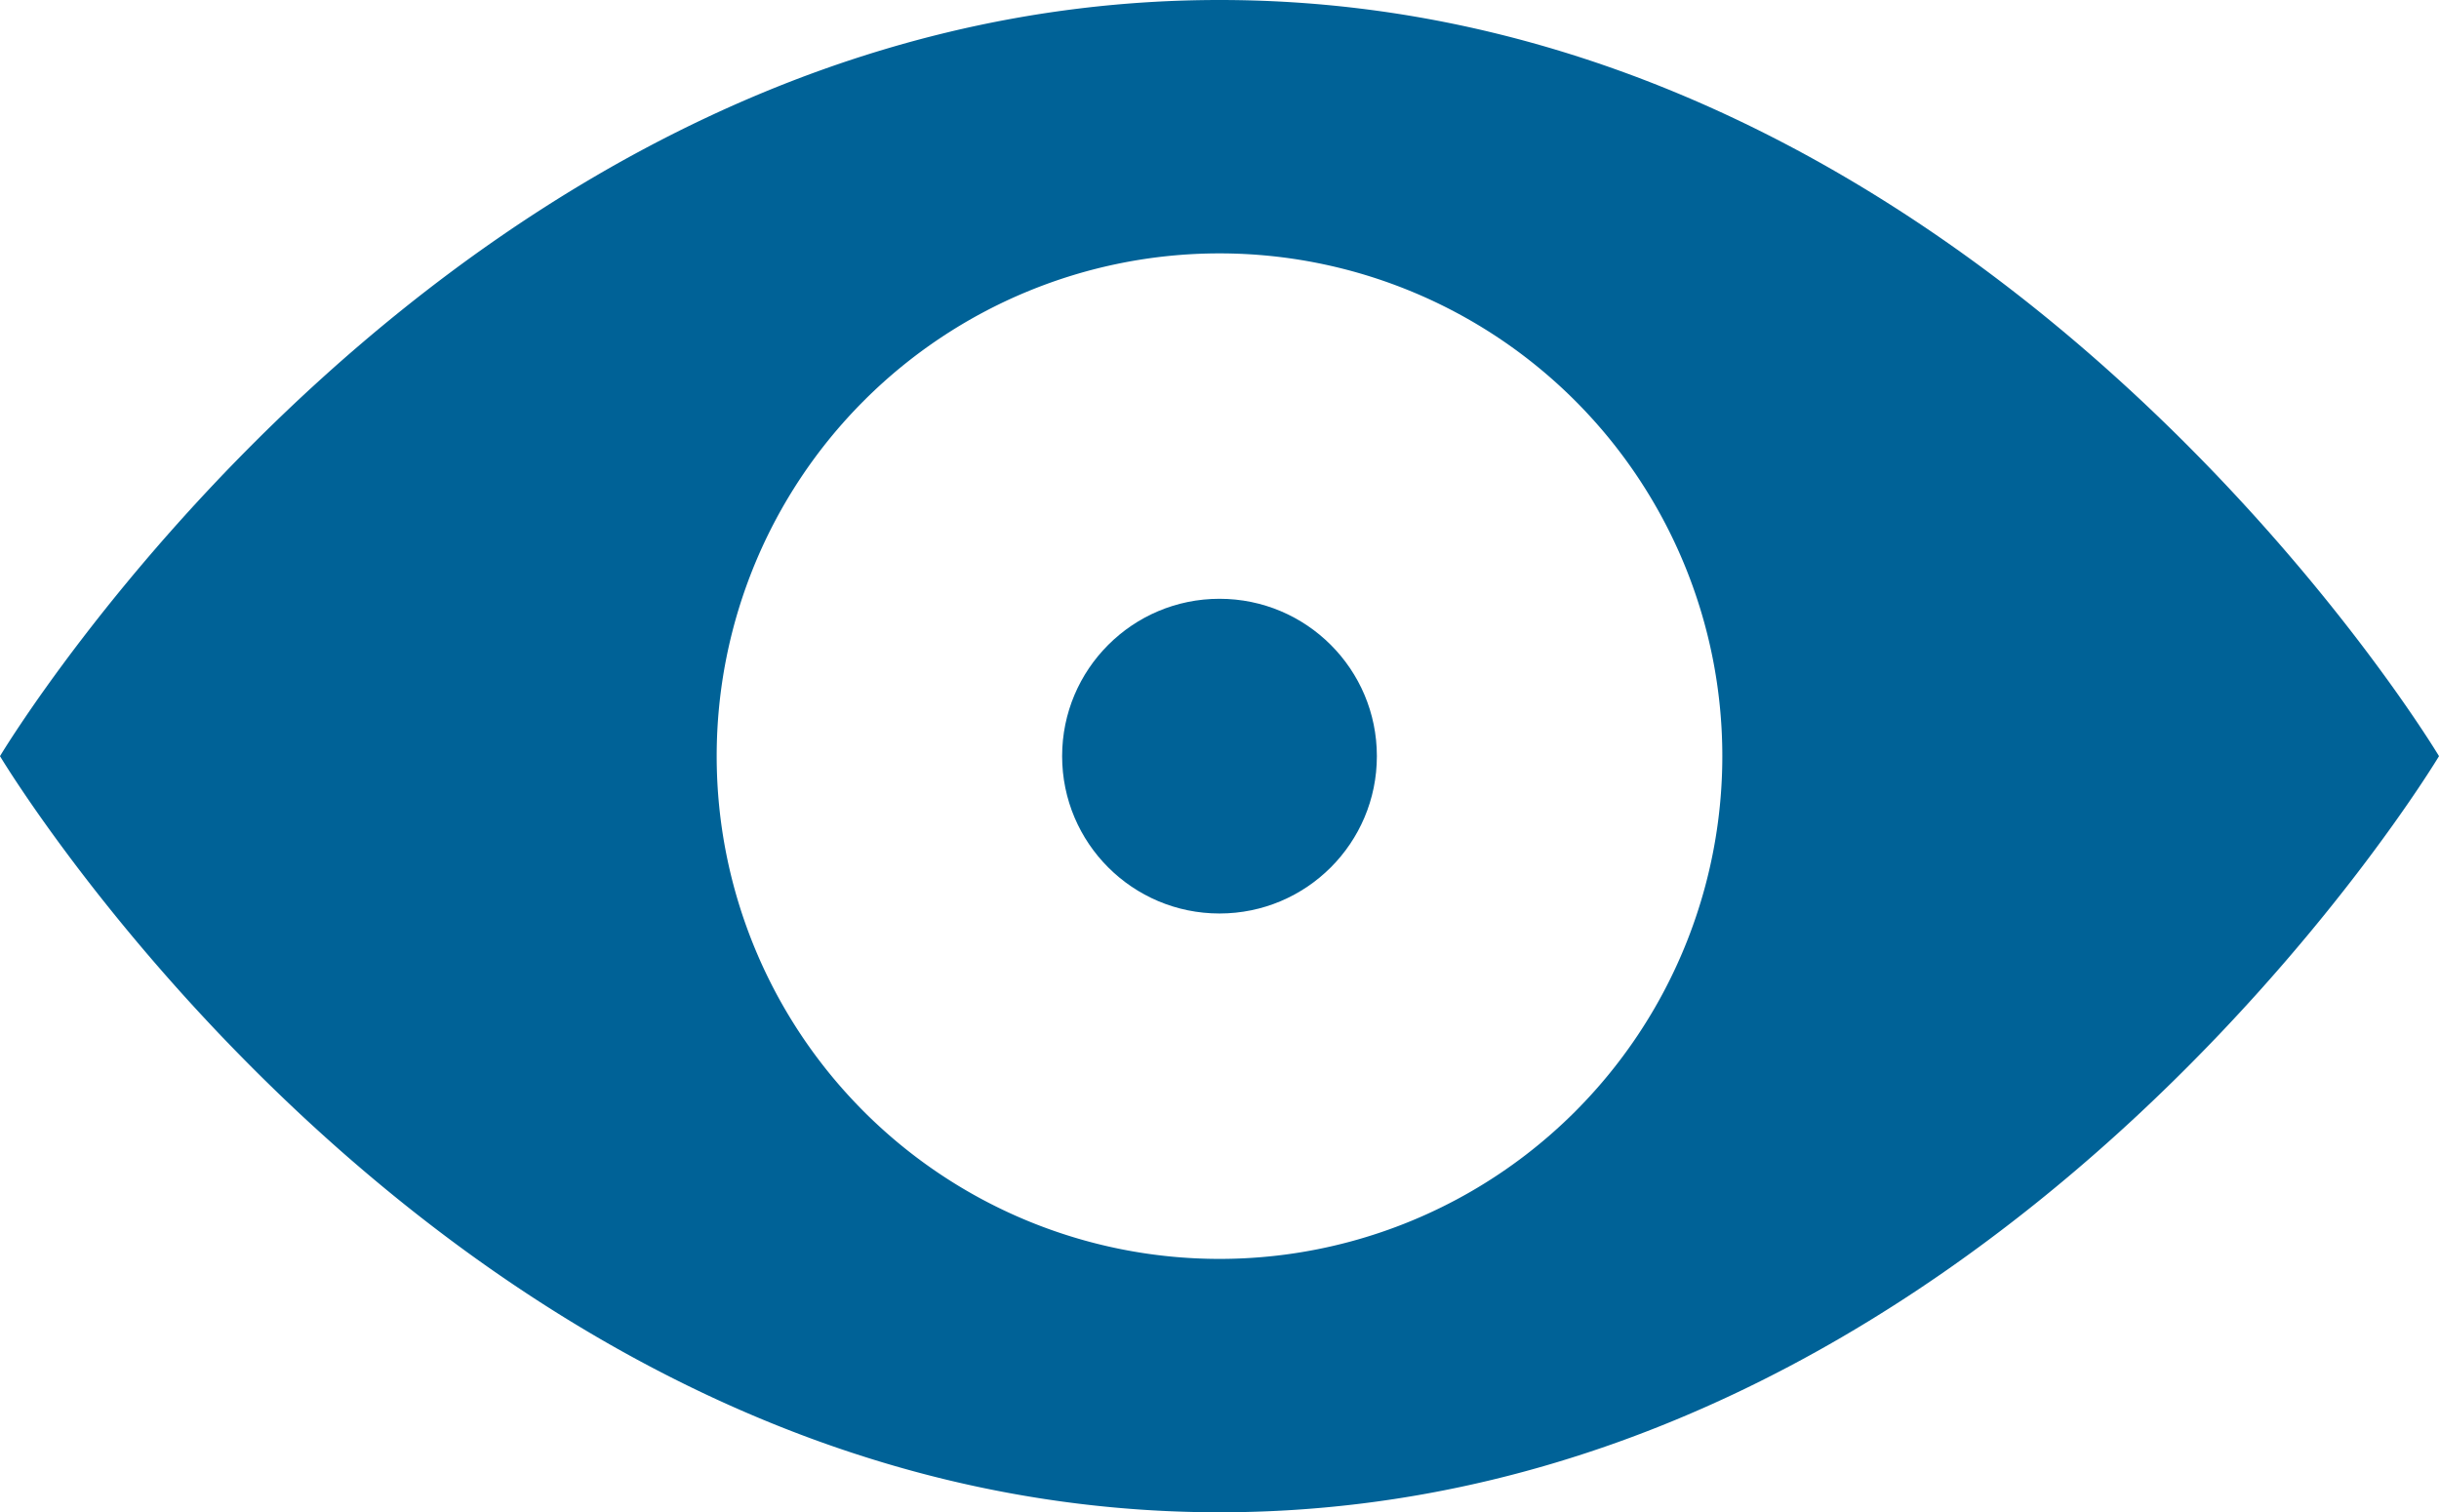
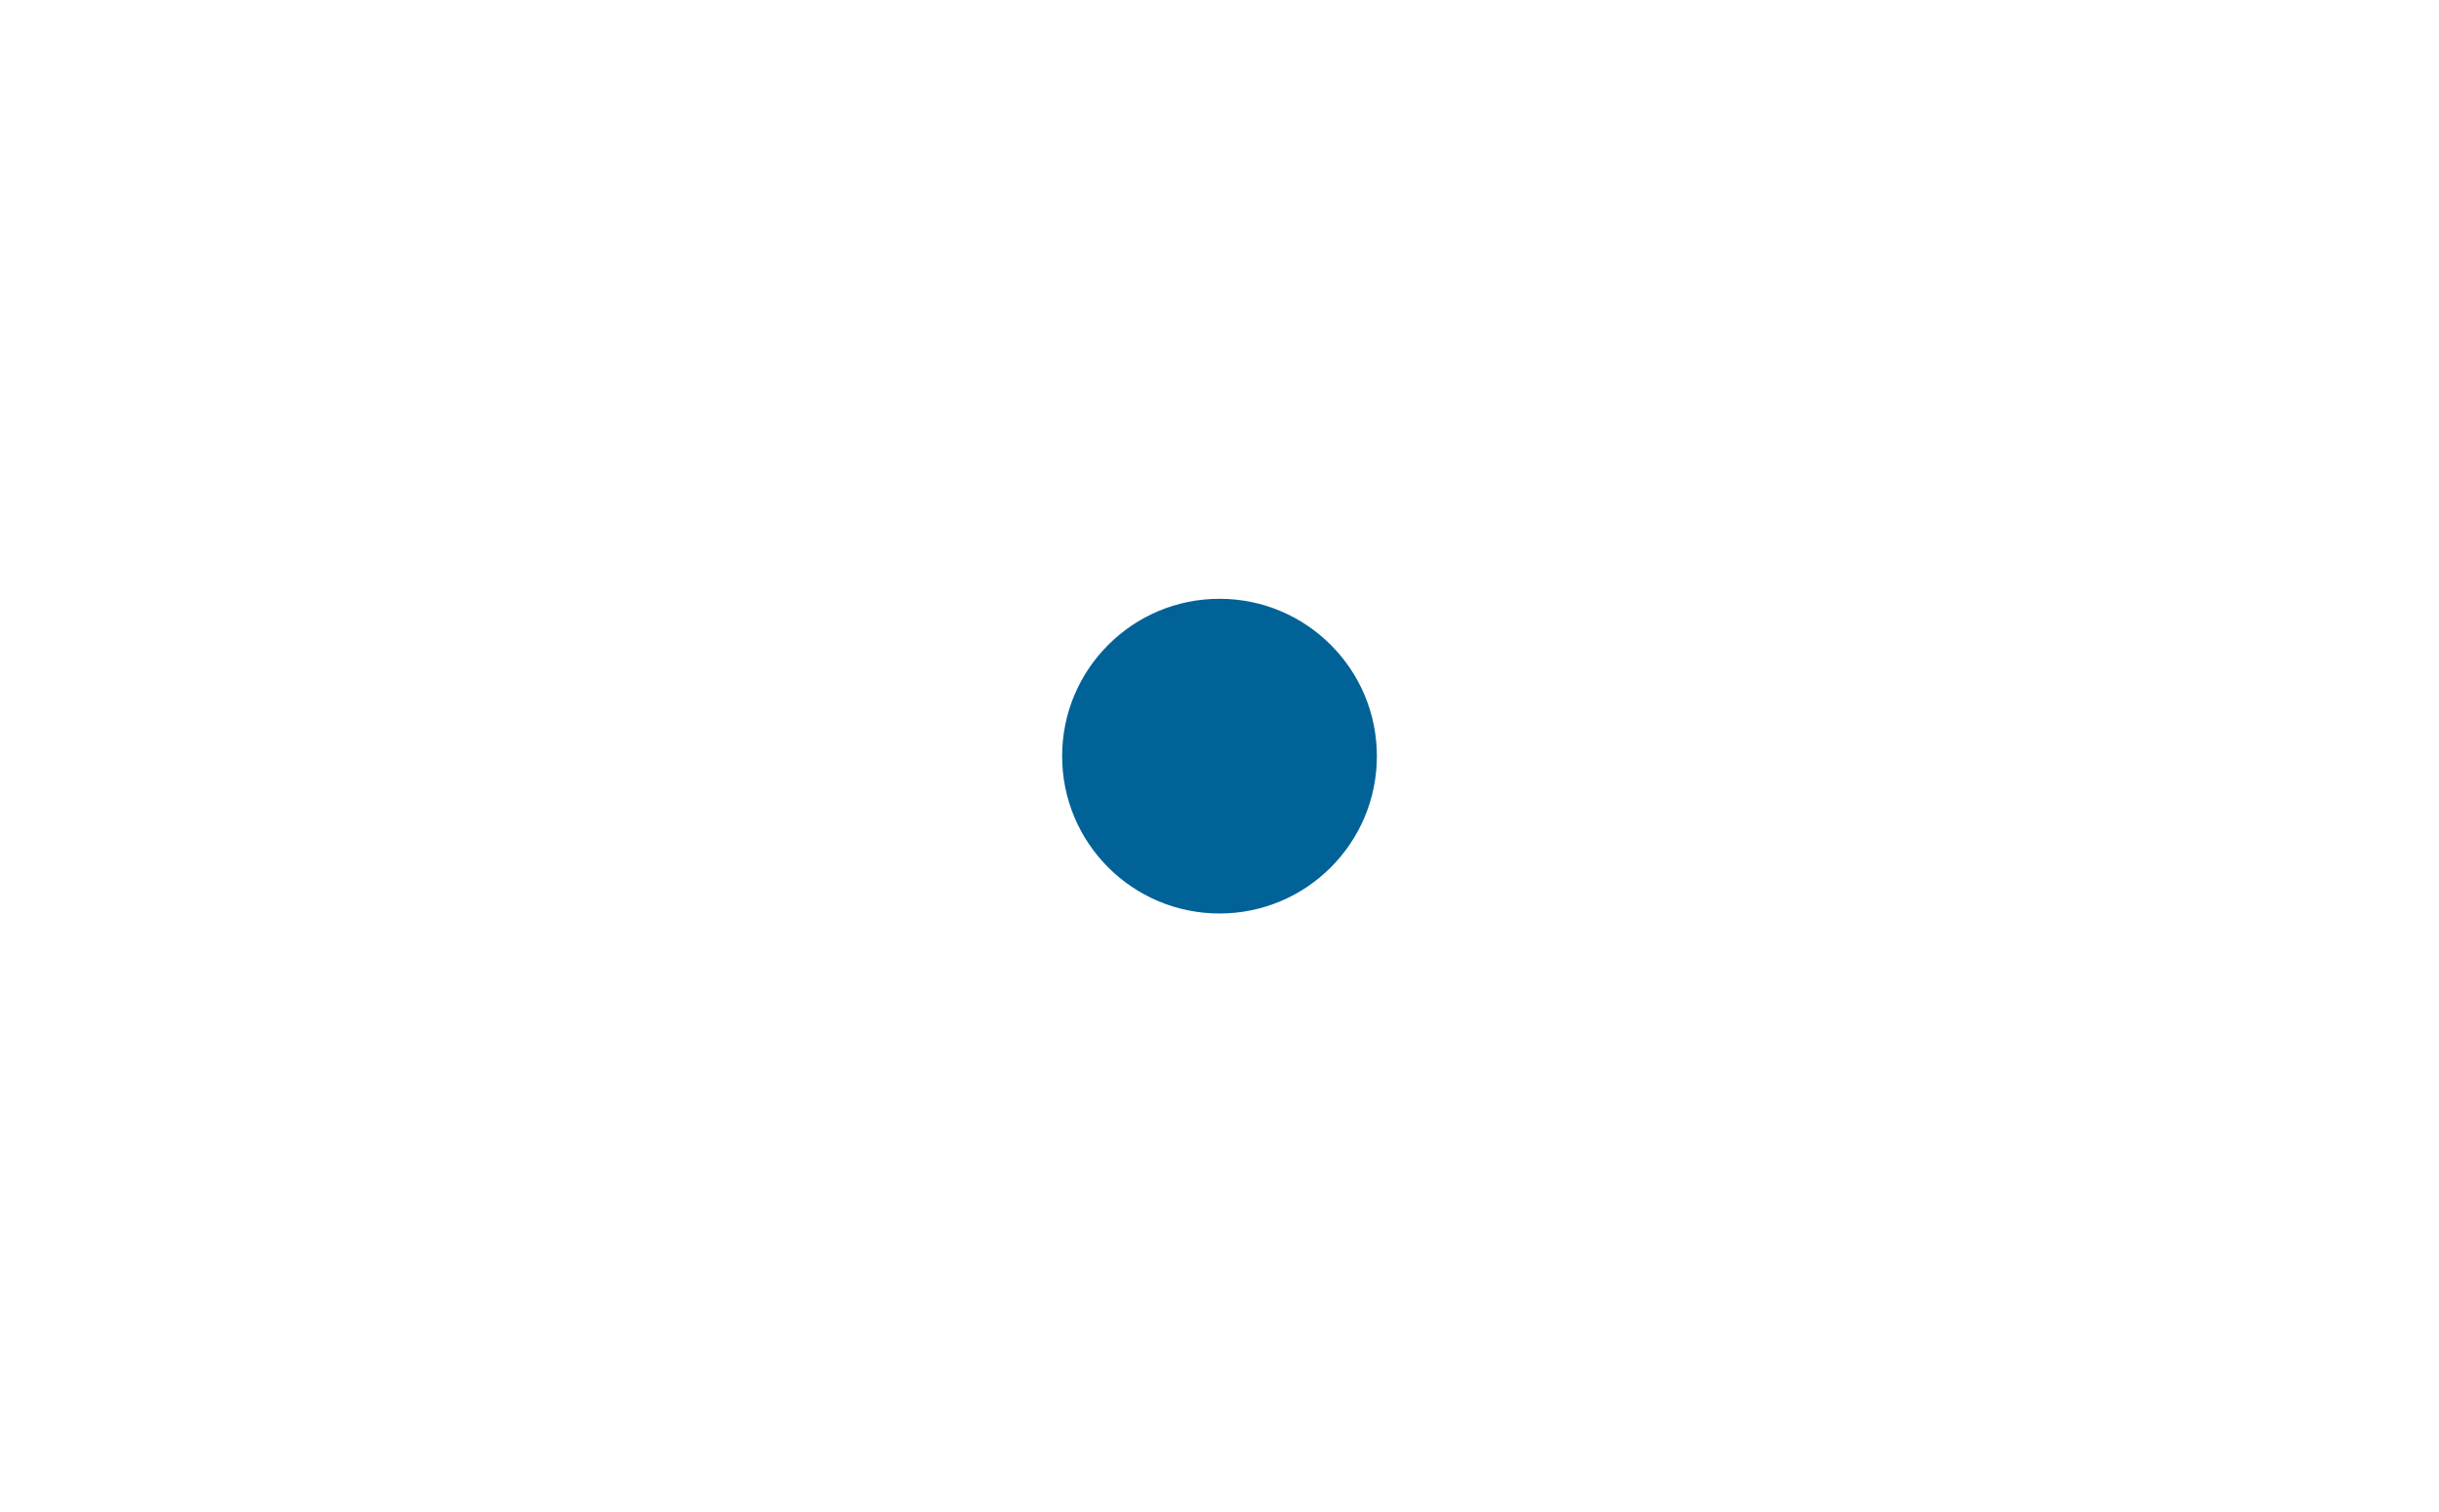
<svg xmlns="http://www.w3.org/2000/svg" width="32.252" height="20" viewBox="0 0 32.252 20">
  <g transform="translate(0 -89.766)">
    <g transform="translate(0 89.766)">
      <g transform="translate(0 0)">
-         <path d="M16.126,89.766c-10.144,0-16.126,10-16.126,10s5.982,10,16.126,10,16.126-10,16.126-10S26.269,89.766,16.126,89.766Zm0,16.649a6.649,6.649,0,1,1,6.649-6.649A6.649,6.649,0,0,1,16.126,106.415Z" transform="translate(0 -89.766)" fill="#006297" />
-       </g>
+         </g>
    </g>
    <g transform="translate(14.045 97.685)">
      <g transform="translate(0 0)">
        <circle cx="2.081" cy="2.081" r="2.081" fill="#006297" />
      </g>
    </g>
  </g>
</svg>